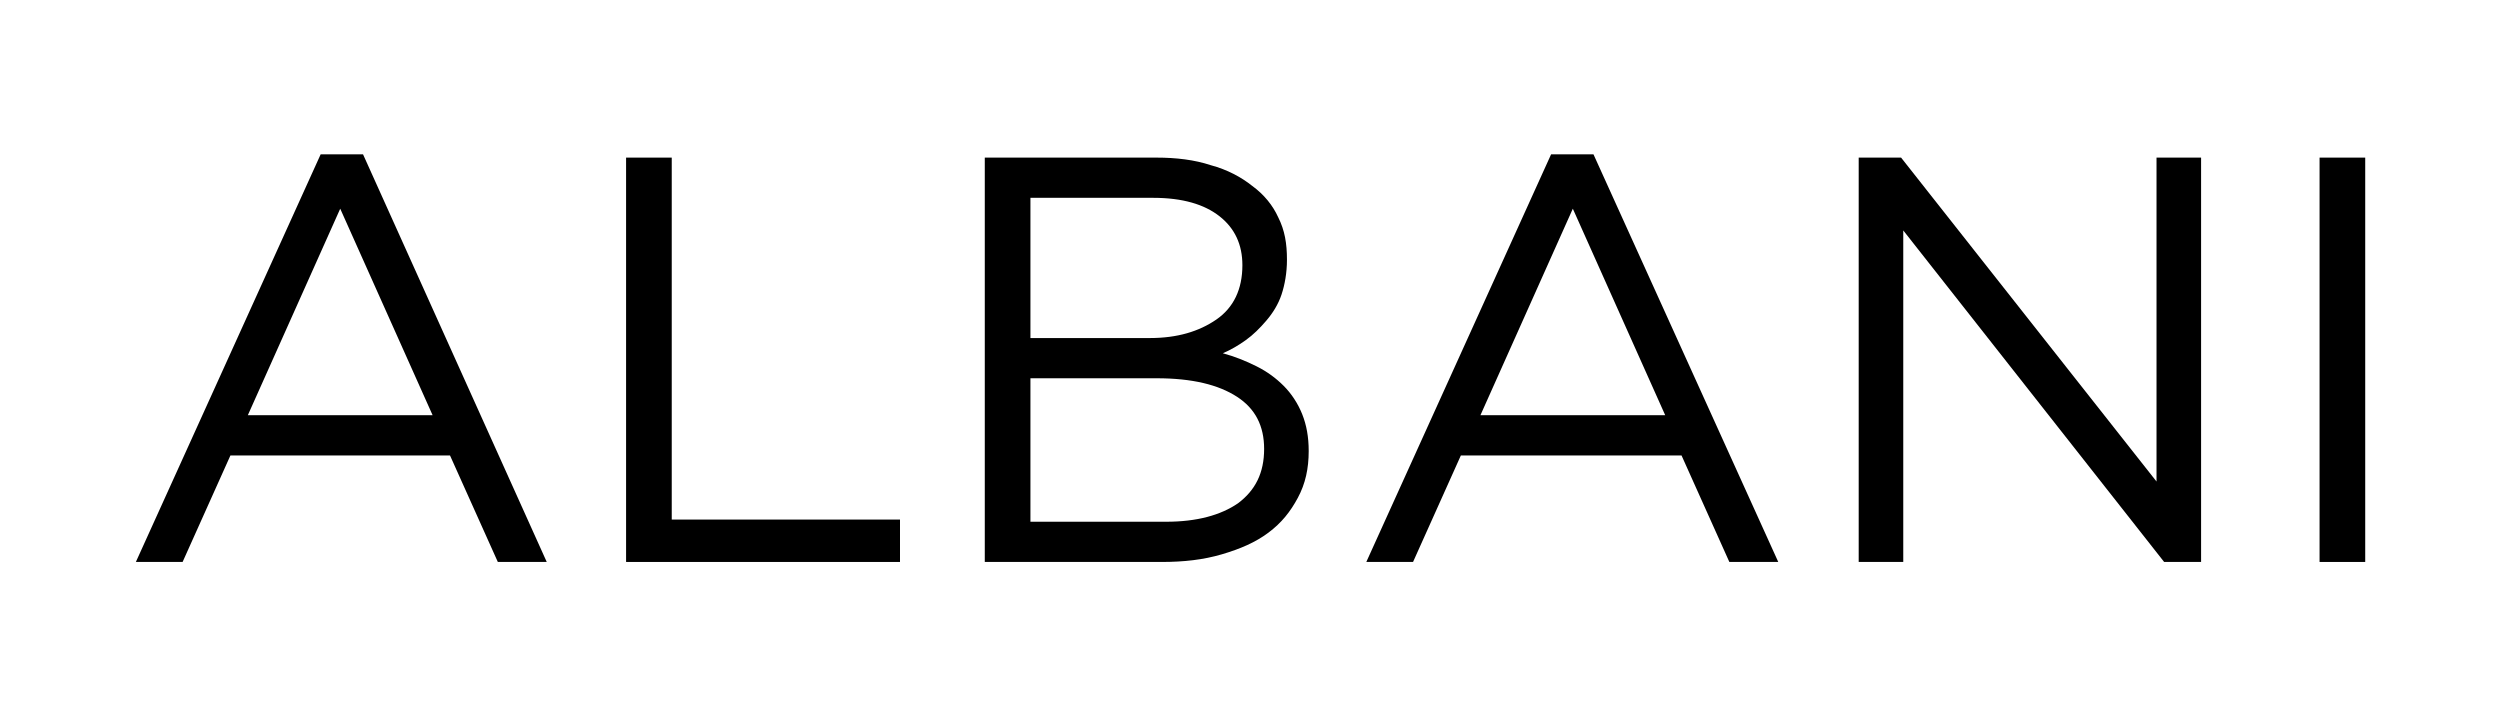
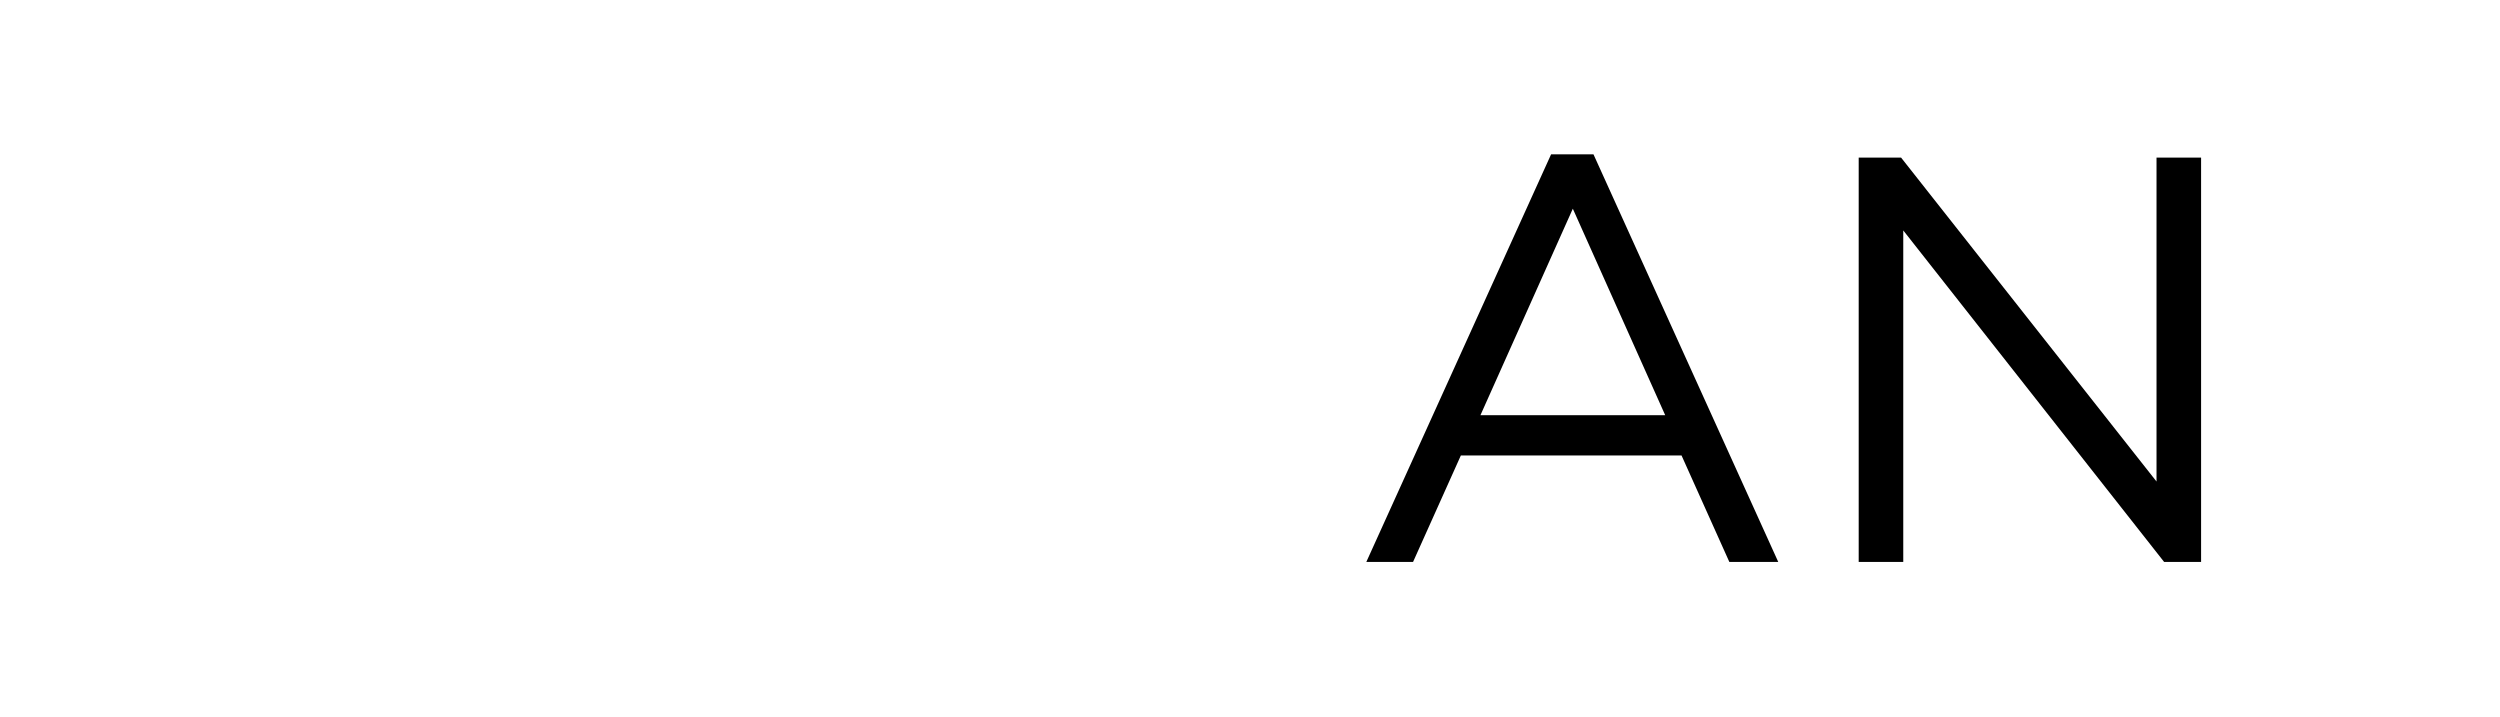
<svg xmlns="http://www.w3.org/2000/svg" version="1.1" id="Layer_1" x="0px" y="0px" viewBox="0 0 230 66" style="enable-background:new 0 0 230 66;" xml:space="preserve">
  <g>
-     <path d="M50.3,51.7h-4.5l-4.4-9.8H21.2l-4.4,9.8h-4.3l17-37.5h3.9L50.3,51.7z M31.3,19.2l-8.5,19h17L31.3,19.2z" />
-     <path d="M57.6,14.5h4.2v33.3h21v3.9H57.6V14.5z" />
-     <path d="M111.4,15.2c1.5,0.4,2.8,1.1,3.8,1.9c1.1,0.8,1.9,1.8,2.4,2.9c0.6,1.2,0.8,2.4,0.8,3.9c0,1.2-0.2,2.3-0.5,3.2   c-0.3,0.9-0.8,1.7-1.4,2.4c-0.6,0.7-1.2,1.3-1.9,1.8c-0.7,0.5-1.4,0.9-2.1,1.2c1.1,0.3,2.1,0.7,3.1,1.2s1.8,1.1,2.5,1.8   s1.3,1.6,1.7,2.6c0.4,1,0.6,2.1,0.6,3.4c0,1.6-0.3,3-1,4.3s-1.5,2.3-2.7,3.2c-1.2,0.9-2.6,1.5-4.3,2c-1.7,0.5-3.5,0.7-5.5,0.7H90.6   V14.5h15.8C108.2,14.5,109.9,14.7,111.4,15.2z M111.9,29.4c1.6-1.1,2.4-2.8,2.4-5c0-1.9-0.7-3.4-2.1-4.5s-3.4-1.7-6.1-1.7H94.8   v12.9h11C108.3,31.1,110.3,30.5,111.9,29.4z M113.9,46.3c1.6-1.2,2.4-2.8,2.4-5c0-2.1-0.8-3.7-2.5-4.8s-4.1-1.7-7.4-1.7H94.8V48   h12.5C110.1,48,112.3,47.4,113.9,46.3z" />
    <path d="M163.6,51.7h-4.5l-4.4-9.8h-20.3l-4.4,9.8h-4.3l17-37.5h3.9L163.6,51.7z M144.7,19.2l-8.5,19h17L144.7,19.2z" />
    <path d="M198.4,14.5h4.1v37.2h-3.4l-24-30.5v30.5H171V14.5h3.9l23.5,29.8V14.5z" />
-     <path d="M217.6,14.5v37.2h-4.2V14.5H217.6z" />
  </g>
</svg>